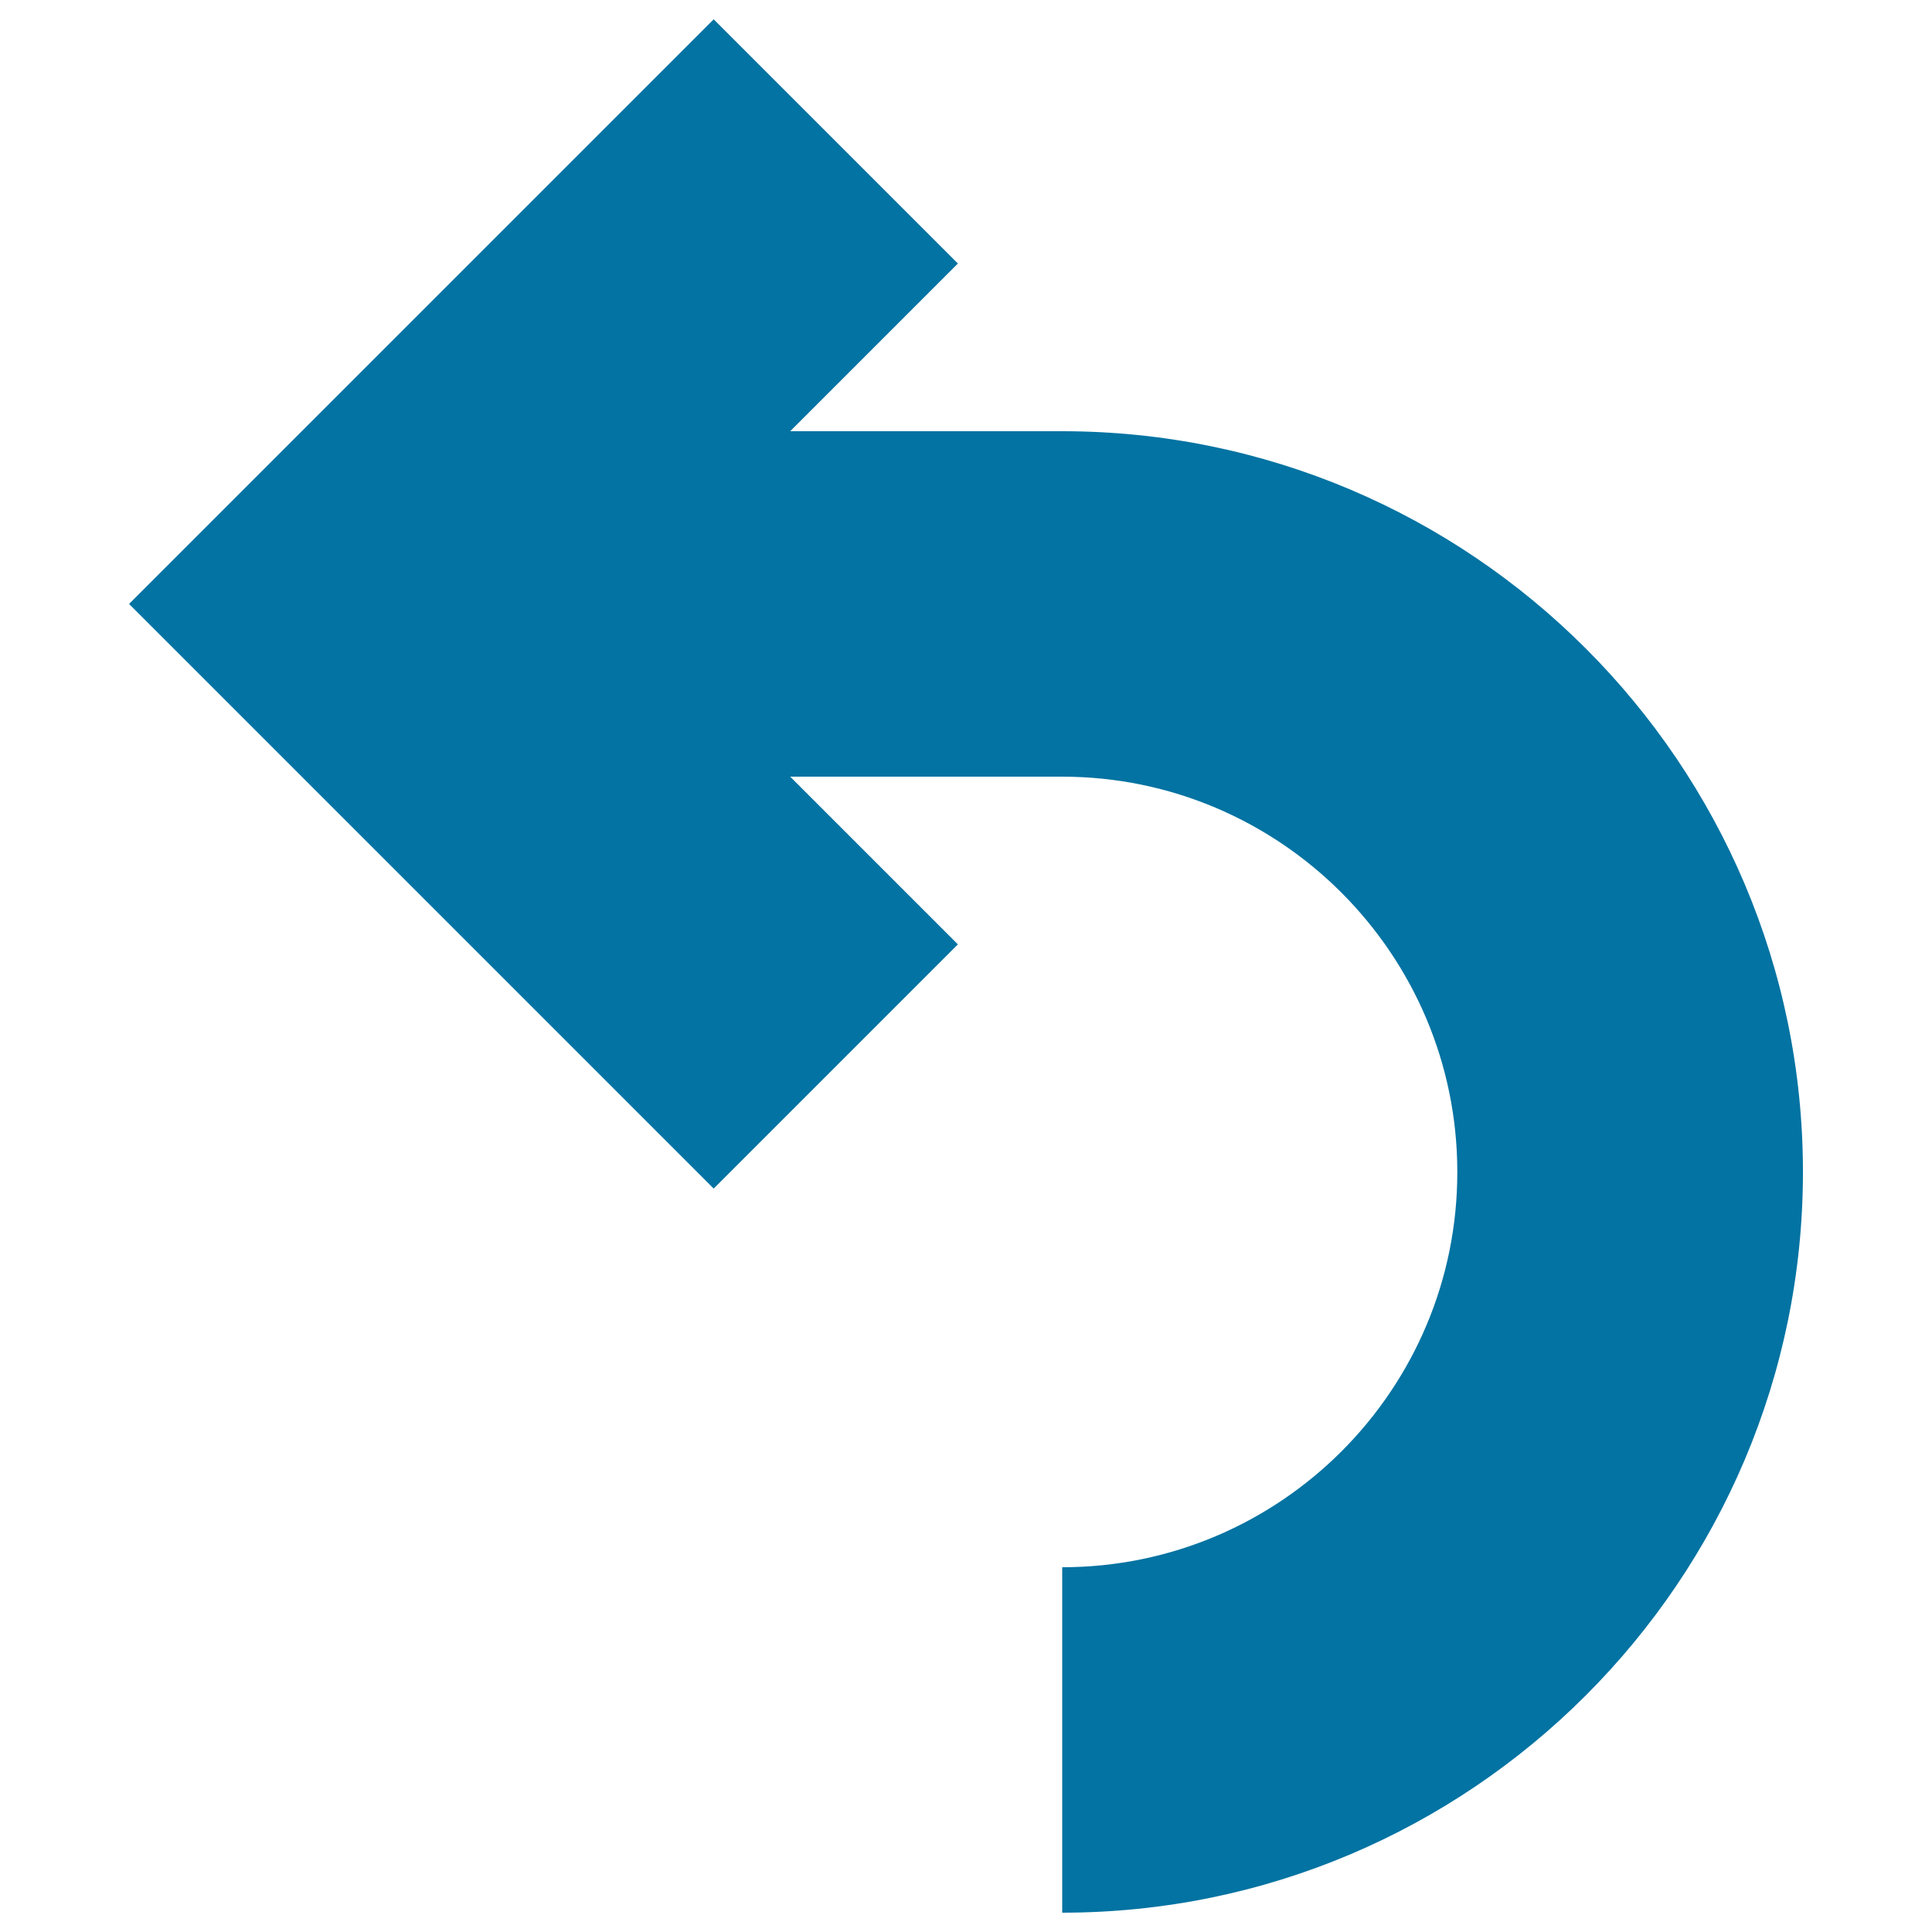
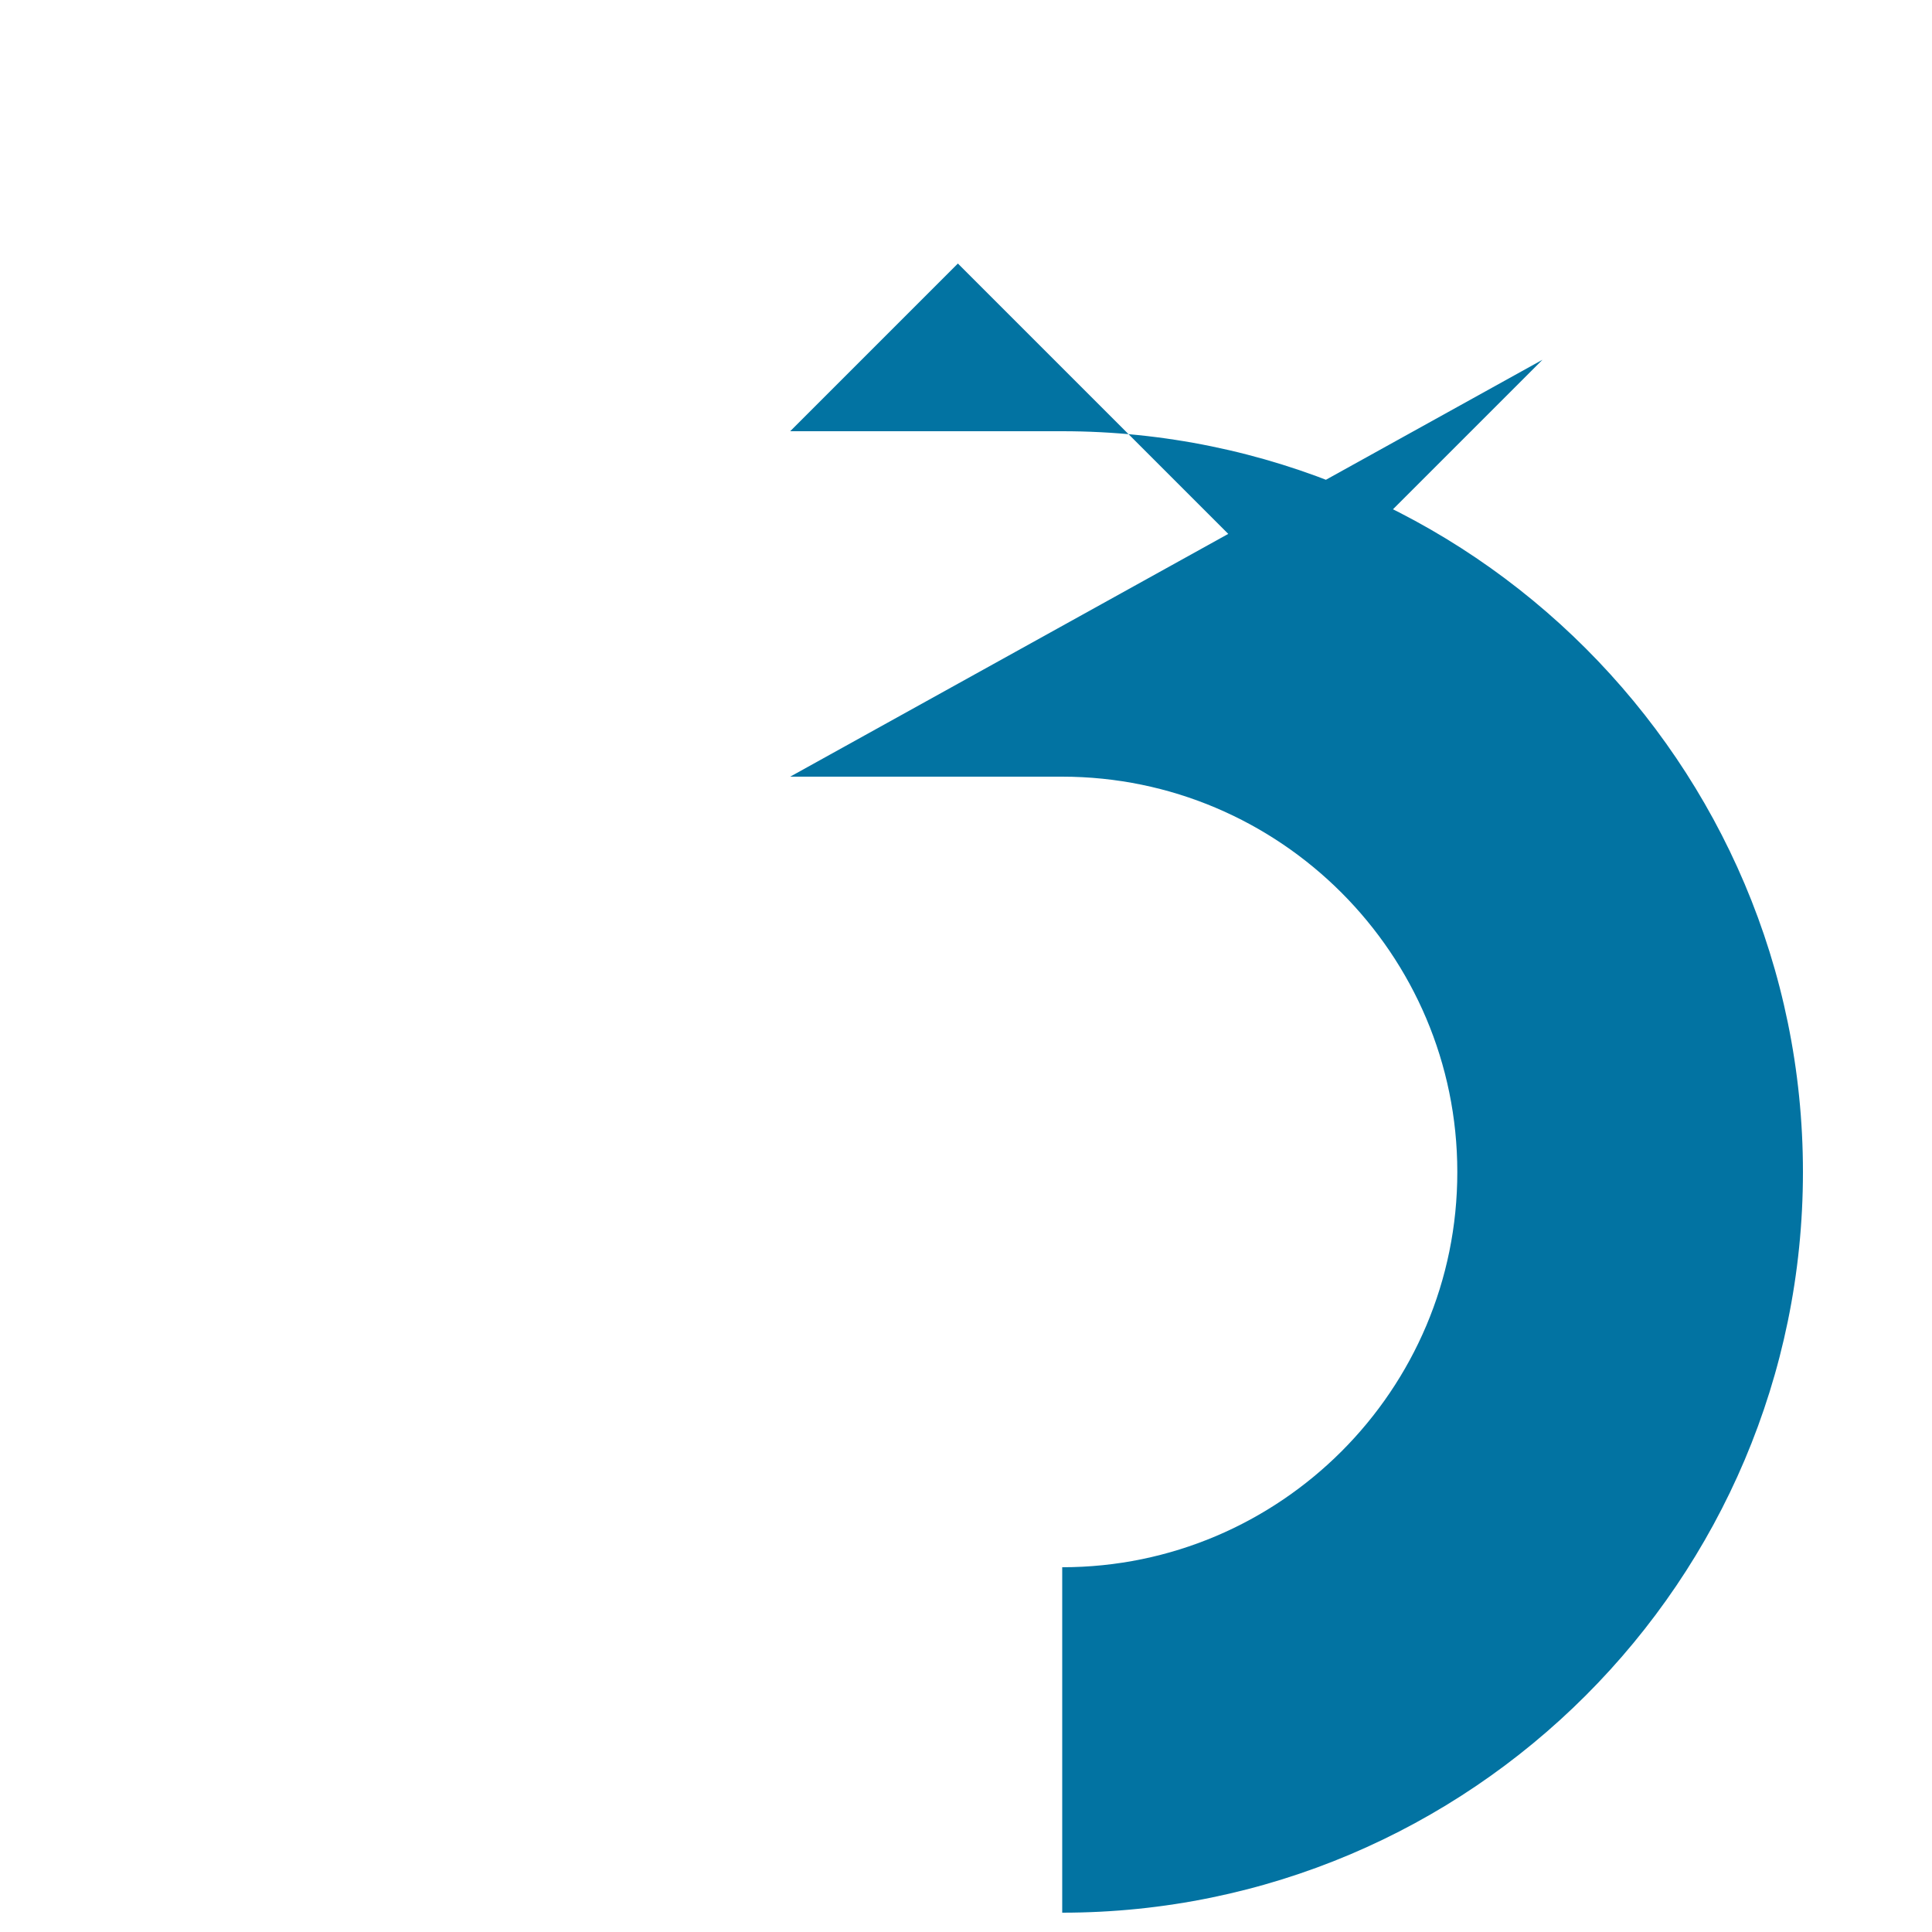
<svg xmlns="http://www.w3.org/2000/svg" viewBox="0 0 1000 1000" style="fill:#0273a2">
  <title>Left Return Arrow SVG icon</title>
  <g>
-     <path d="M549.8,811.2V990c211.4,0,383.4-172,383.4-383.4c0-211.4-172-383.4-383.4-383.4H409l86.8-86.8L369.4,10L66.8,312.6l302.6,302.6l126.4-126.4L409,402h140.7c112.8,0,204.6,91.8,204.6,204.6C754.4,719.4,662.6,811.2,549.8,811.2z" />
+     <path d="M549.8,811.2V990c211.4,0,383.4-172,383.4-383.4c0-211.4-172-383.4-383.4-383.4H409l86.8-86.8L369.4,10l302.6,302.6l126.4-126.4L409,402h140.7c112.8,0,204.6,91.8,204.6,204.6C754.4,719.4,662.6,811.2,549.8,811.2z" />
  </g>
</svg>